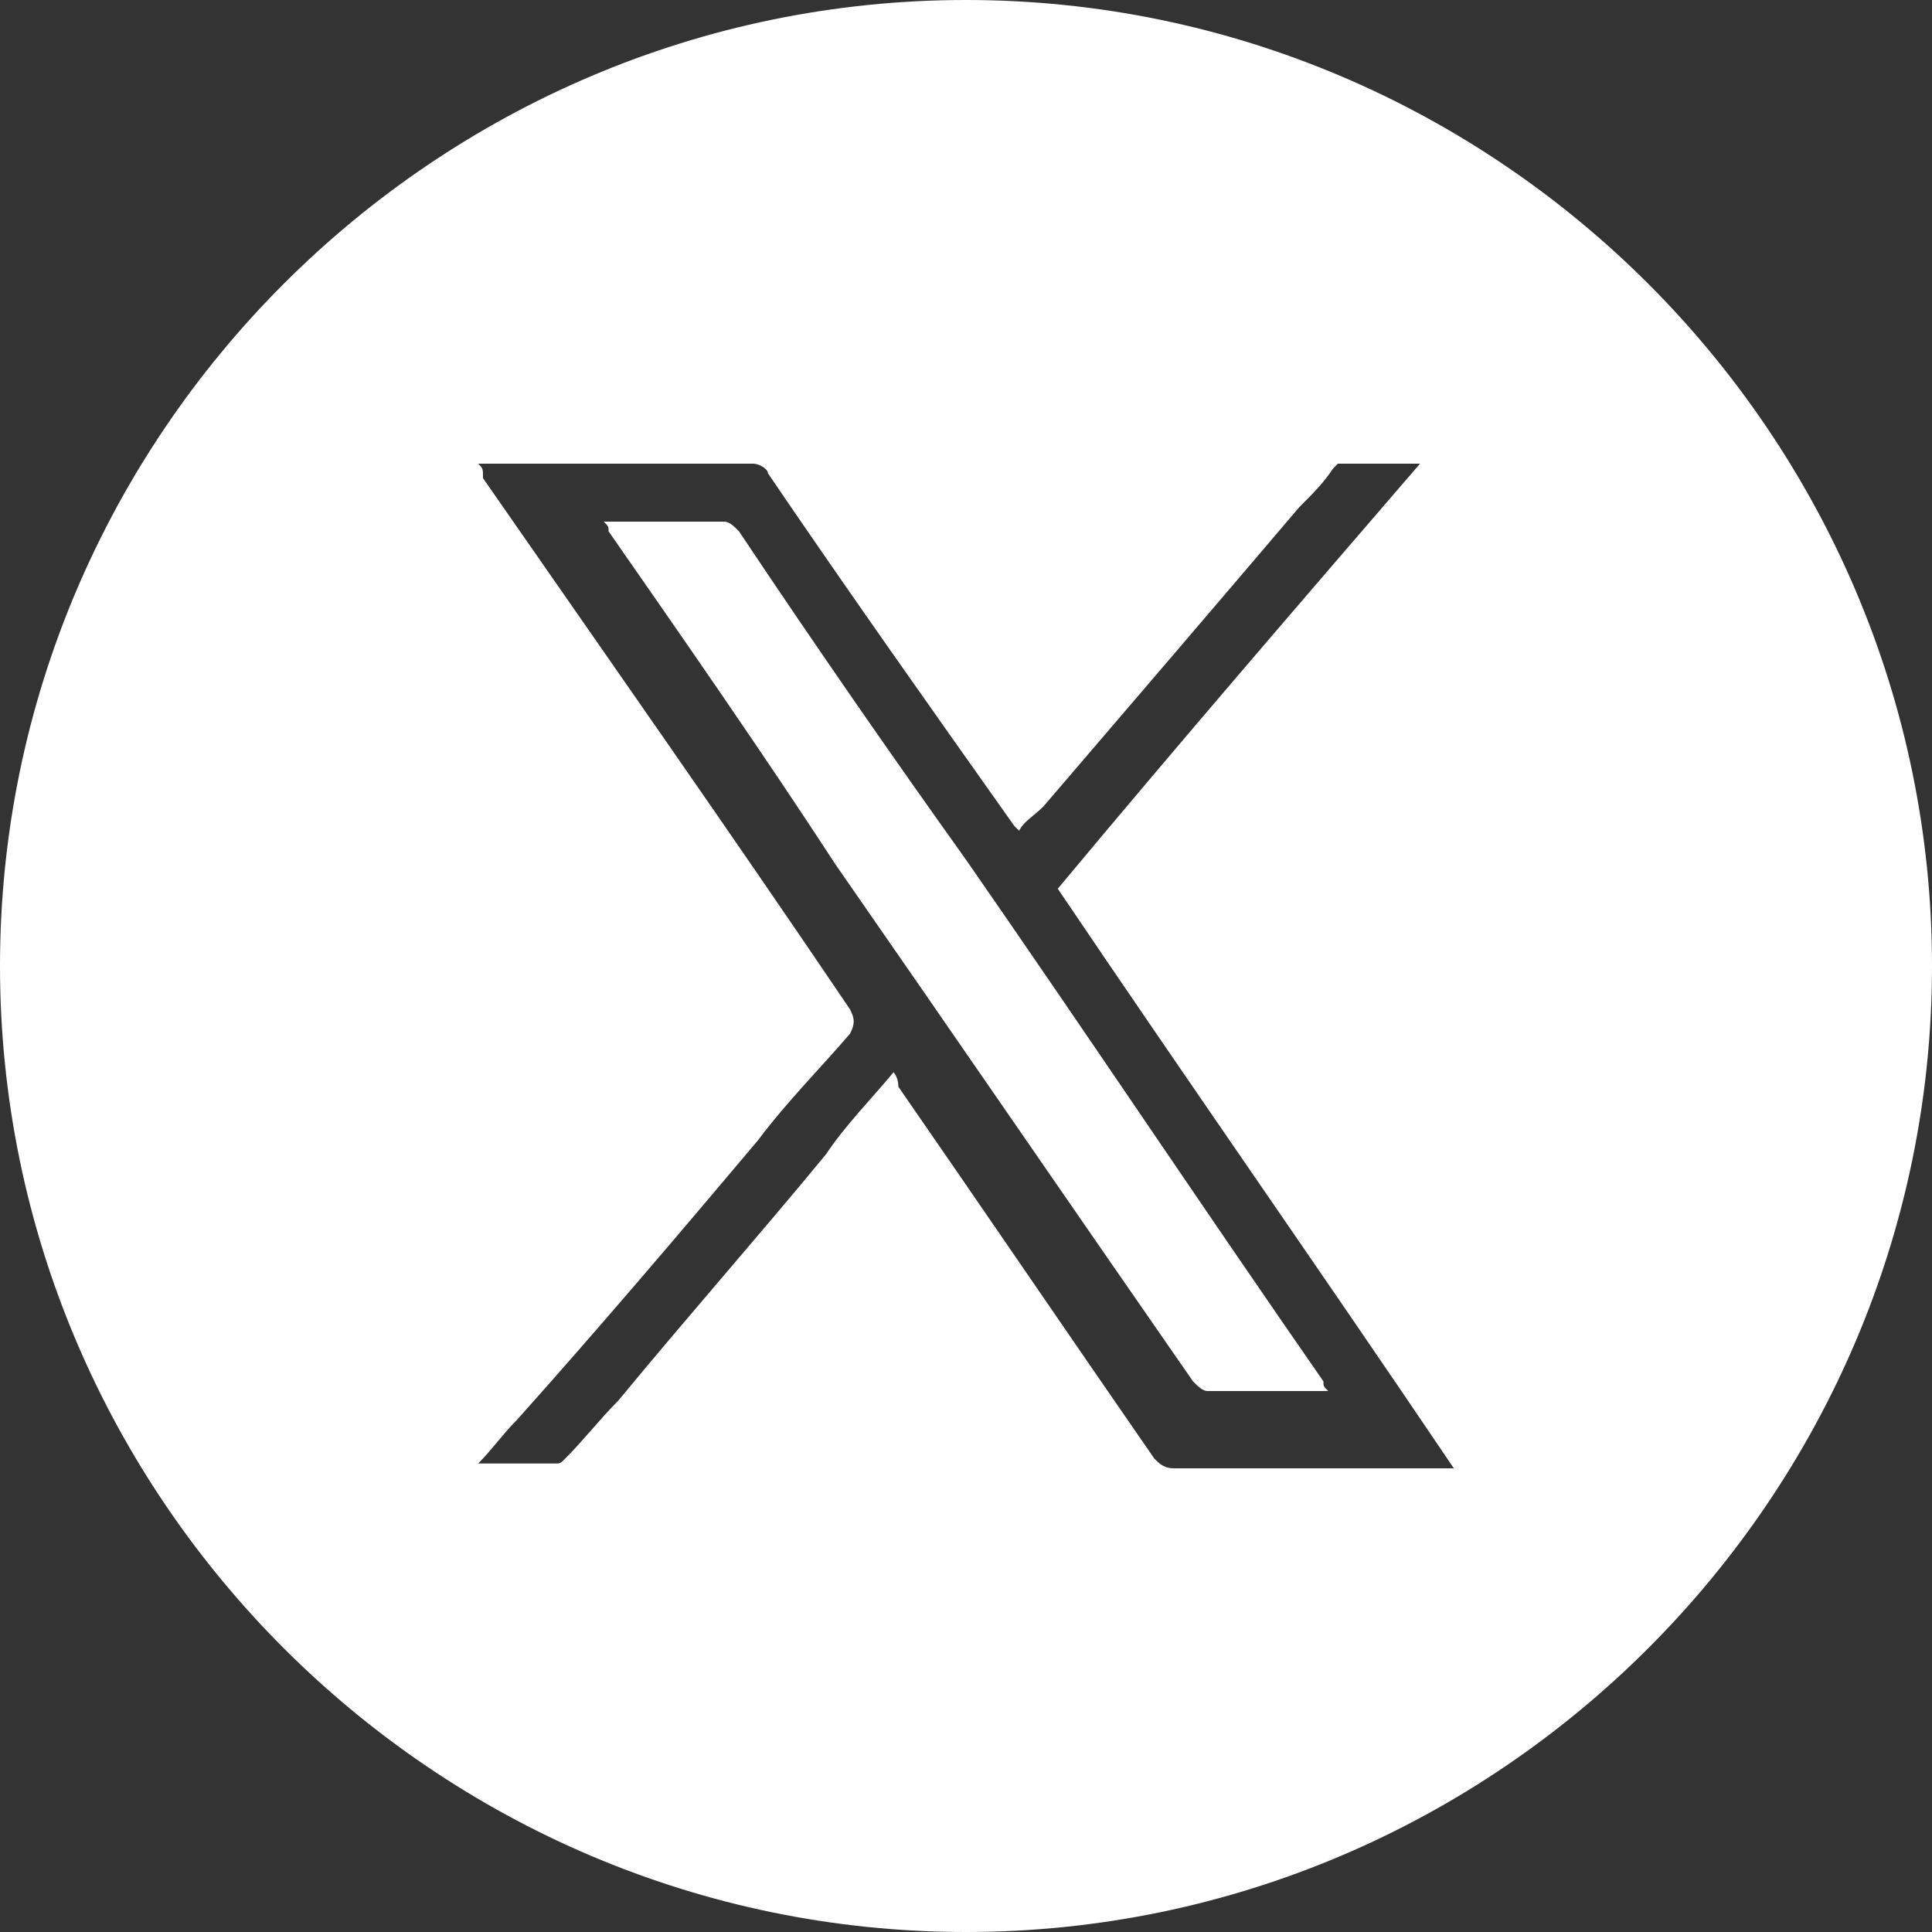
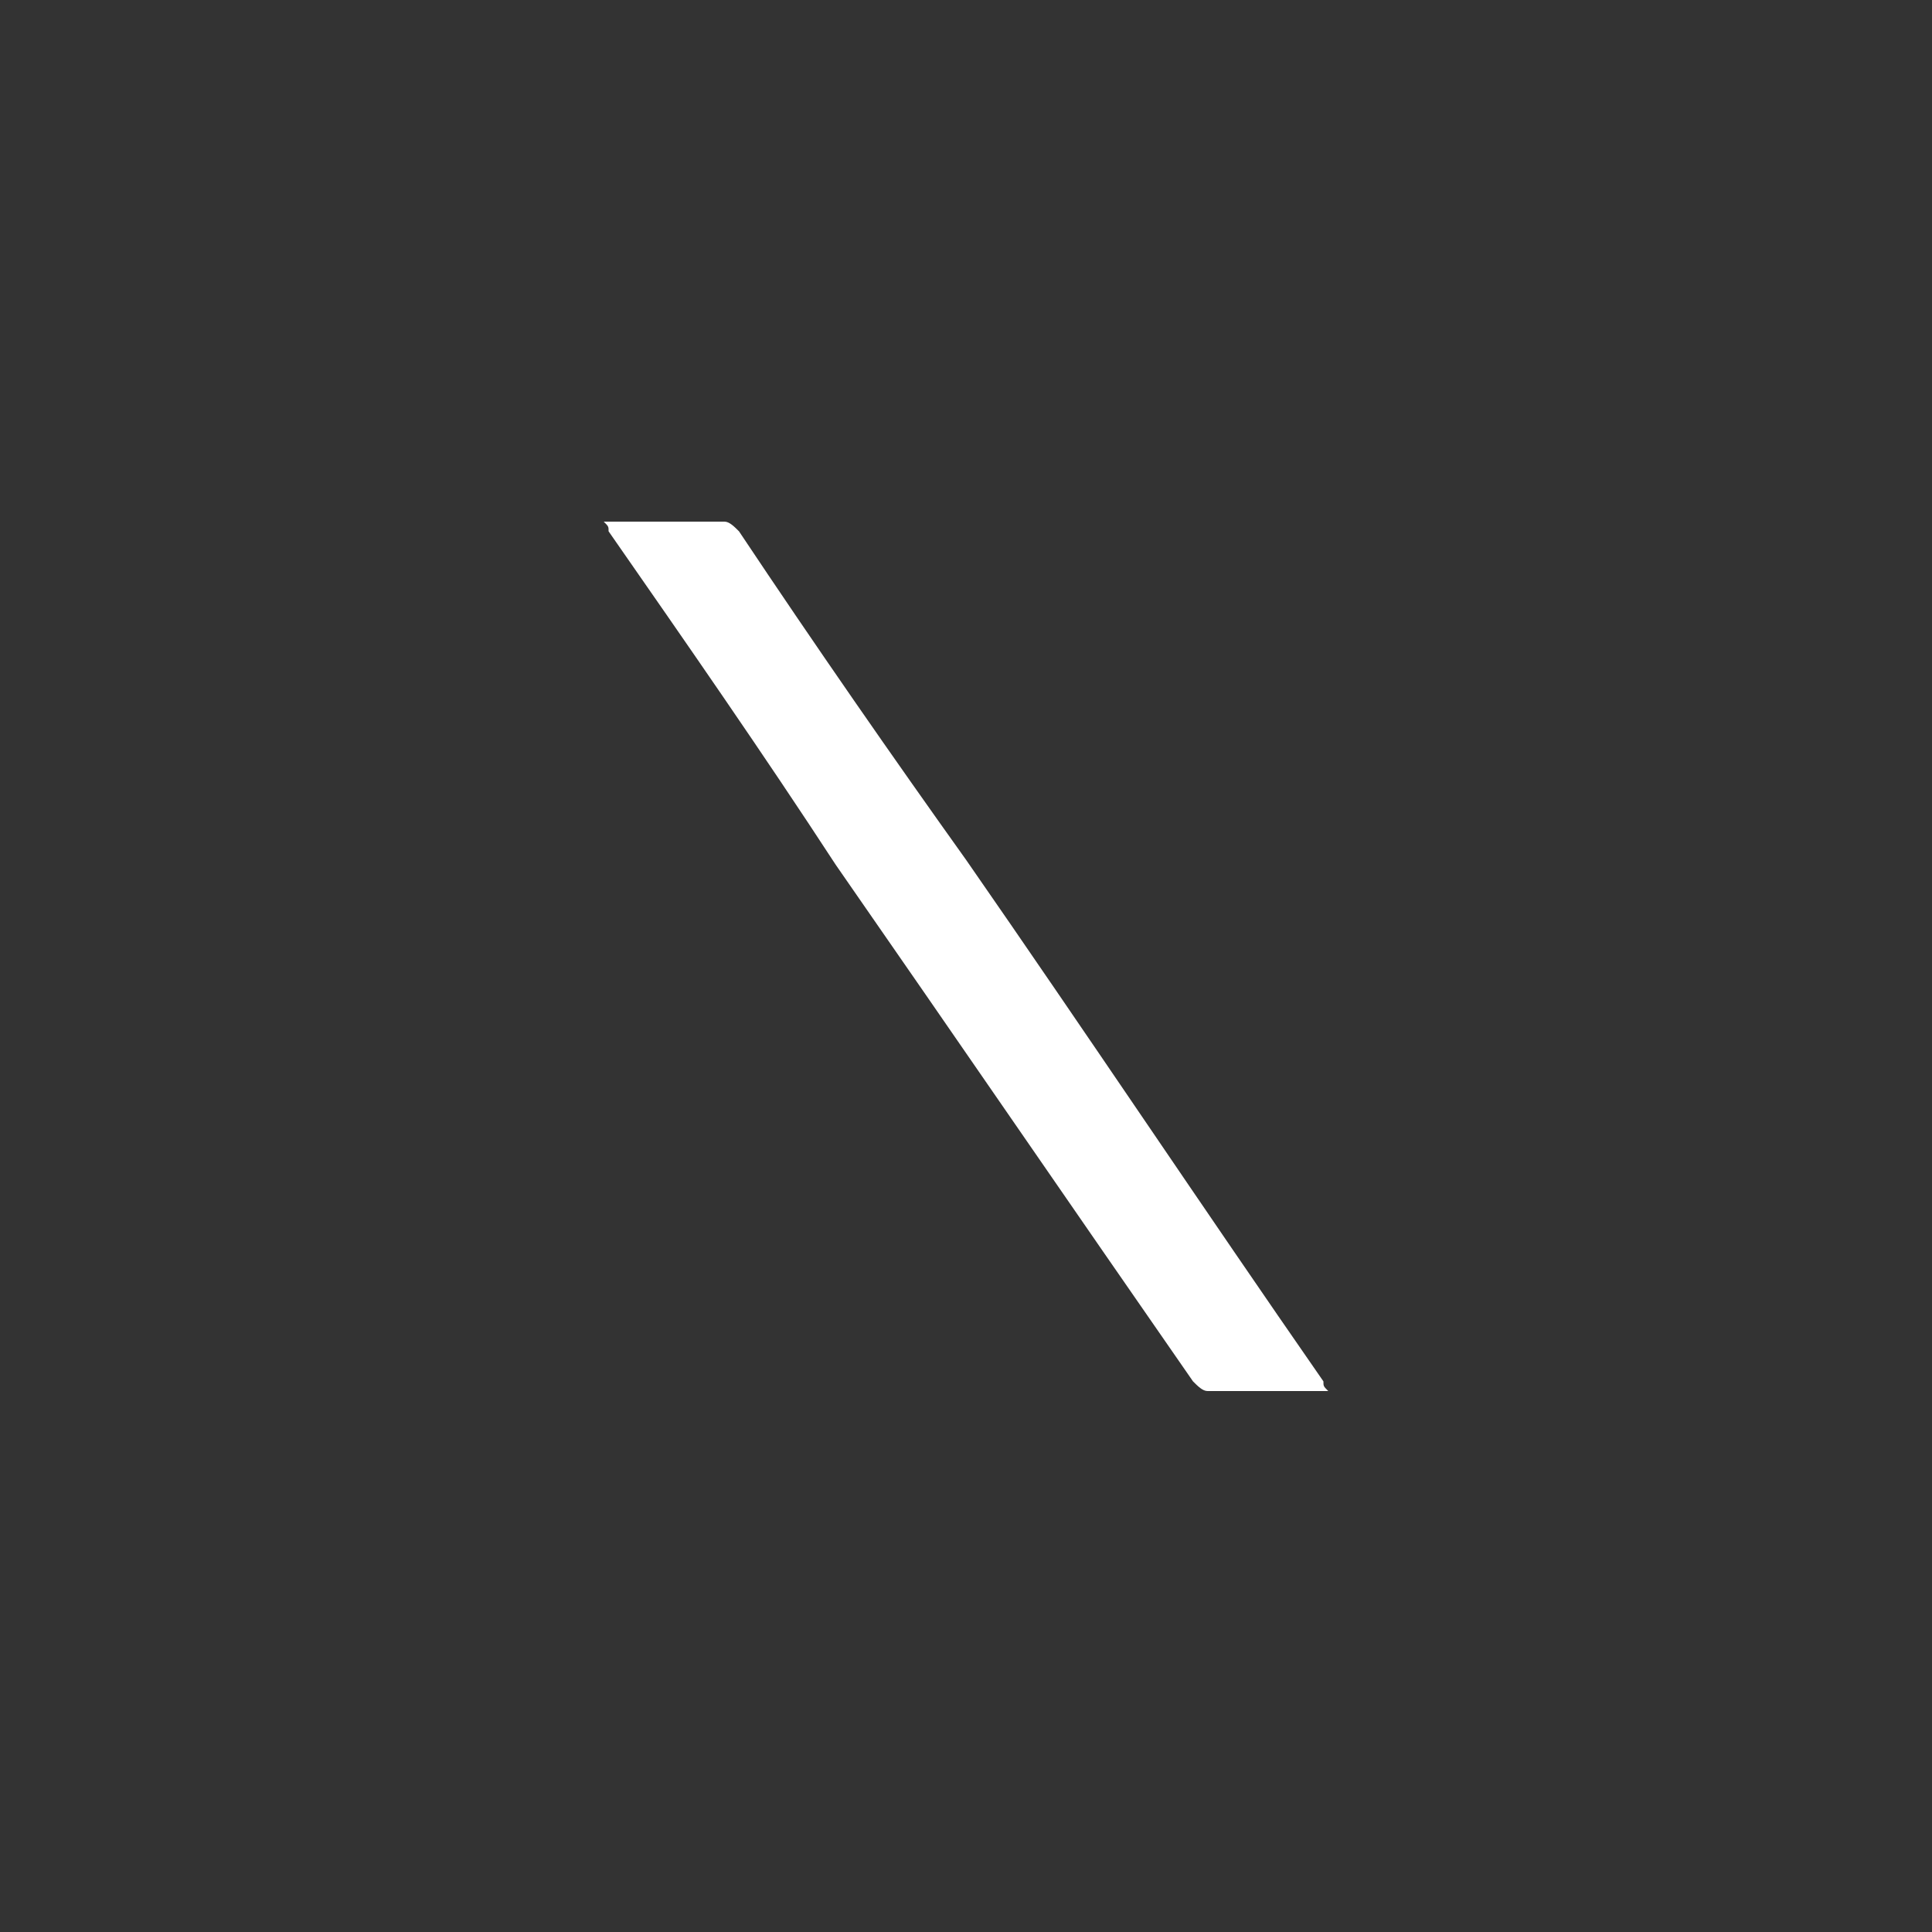
<svg xmlns="http://www.w3.org/2000/svg" version="1.1" id="Capa_1" x="0px" y="0px" viewBox="0 0 40 40" style="enable-background:new 0 0 40 40;" xml:space="preserve">
  <rect x="0" y="0" width="40" height="40" fill="#333333" stroke="none" />
  <style type="text/css">
	.st0{fill:#FFFFFF;}
</style>
  <g id="_x33_4pc4X_00000156570365546294368370000013781006194527907257_">
</g>
  <g>
    <path class="st0" d="M15.3,11c-0.1-0.1-0.2-0.2-0.3-0.2c-0.8,0-1.6,0-2.5,0c0.1,0.1,0.1,0.1,0.1,0.2c1.6,2.3,3.2,4.6,4.7,6.9   c2.5,3.6,4.9,7.1,7.4,10.7c0.1,0.1,0.2,0.2,0.3,0.2c0.8,0,1.5,0,2.3,0c0.1,0,0.1,0,0.2,0c-0.1-0.1-0.1-0.1-0.1-0.2   c-2.5-3.6-4.9-7.2-7.4-10.8C18.5,15.7,16.9,13.4,15.3,11z" />
-     <path class="st0" d="M20,0C9,0,0,9,0,20s9,20,20,20s20-9,20-20S31,0,20,0z M29.8,30.4c-1.8,0-3.6,0-5.5,0c-0.2,0-0.3-0.1-0.4-0.2   c-1.8-2.6-3.5-5.1-5.3-7.7c0-0.2-0.1-0.3-0.1-0.3c-0.5,0.6-1,1.1-1.4,1.7c-1.4,1.7-2.9,3.4-4.3,5.1c-0.4,0.4-0.7,0.8-1.1,1.2   c-0.1,0.1-0.1,0.1-0.2,0.1c-0.5,0-1,0-1.6,0c0.3-0.3,0.5-0.6,0.8-0.9c1.7-1.9,3.4-3.9,5-5.8c0.6-0.8,1.3-1.5,1.9-2.2   c0.1-0.2,0.1-0.3,0-0.5c-2.5-3.7-5.1-7.4-7.6-11c0-0.2,0-0.2-0.1-0.3c0.1,0,0.1,0,0.2,0c1.8,0,3.7,0,5.5,0c0.1,0,0.3,0.1,0.3,0.2   c1.7,2.5,3.4,4.9,5.1,7.3l0.1,0.1c0.1-0.2,0.3-0.3,0.5-0.5c1.8-2.1,3.6-4.2,5.3-6.2c0.3-0.3,0.5-0.5,0.7-0.8   c0.1-0.1,0.1-0.1,0.1-0.1c0.5,0,1.1,0,1.7,0c-2.5,2.9-5,5.8-7.5,8.8c2.7,4,5.5,8,8.2,12C30,30.4,29.9,30.4,29.8,30.4z" />
  </g>
  <g id="_x33_4pc4X_00000030465900514791747110000011453699361084648861_">
</g>
</svg>